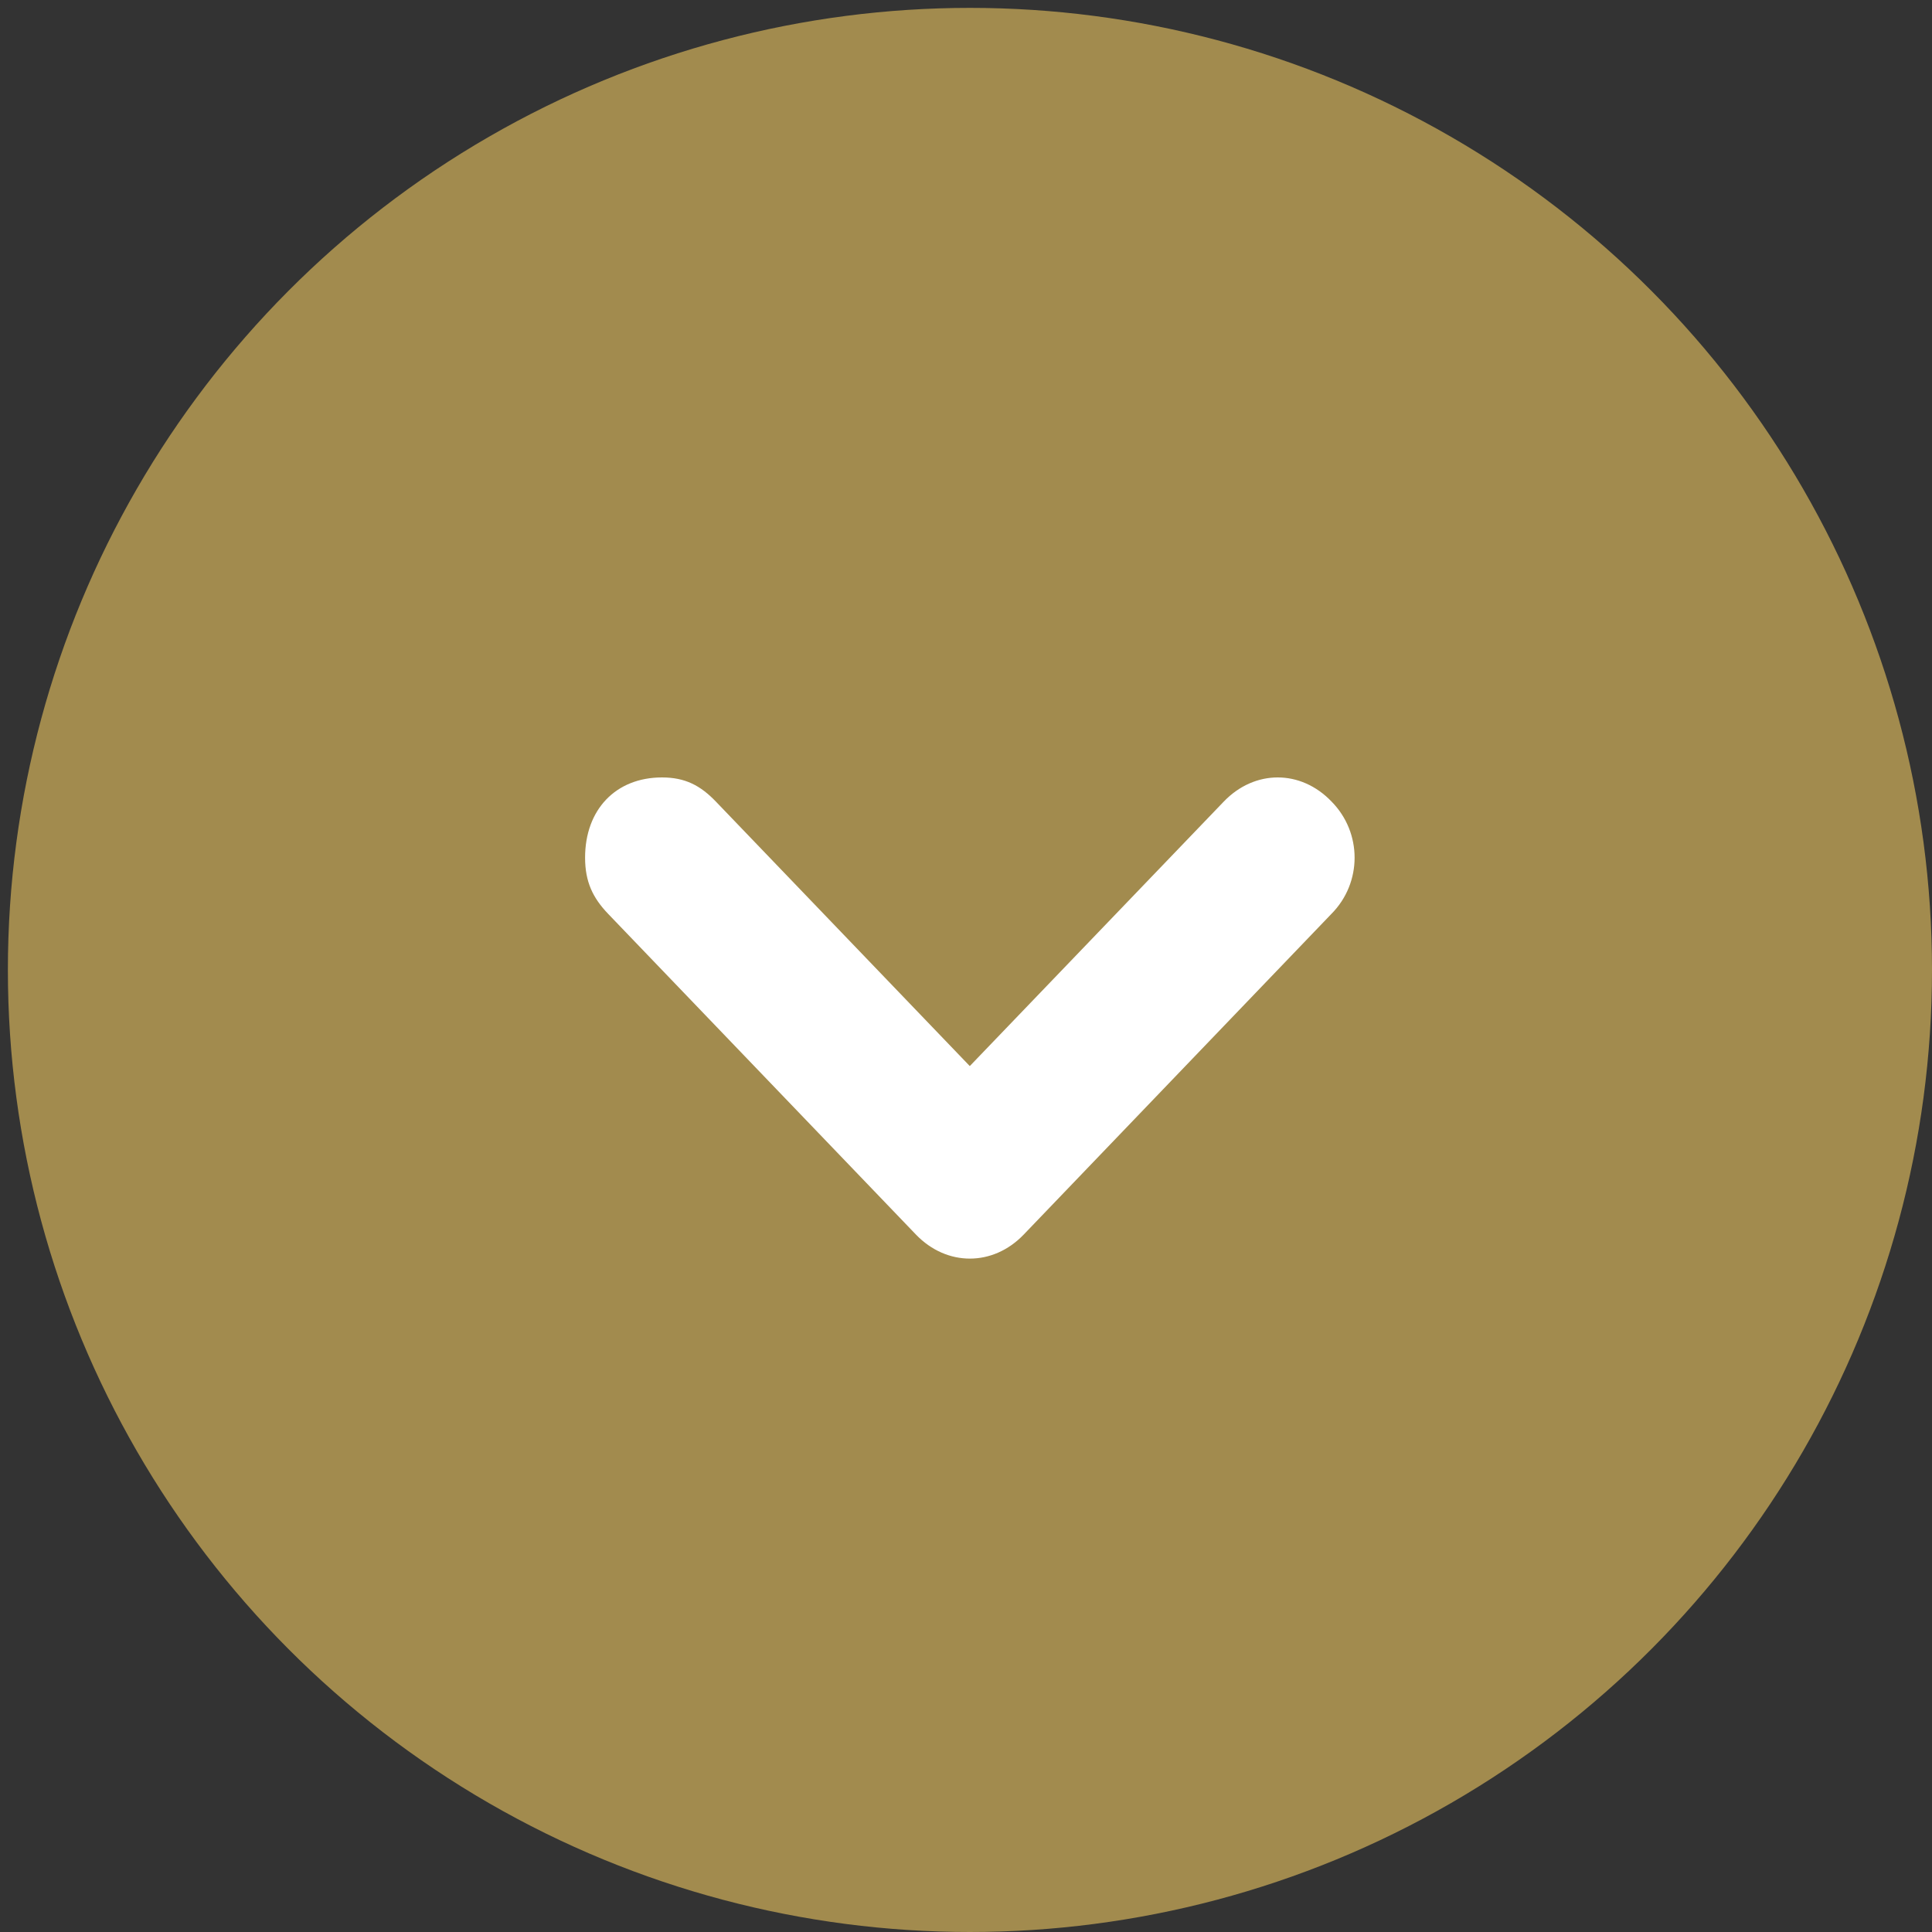
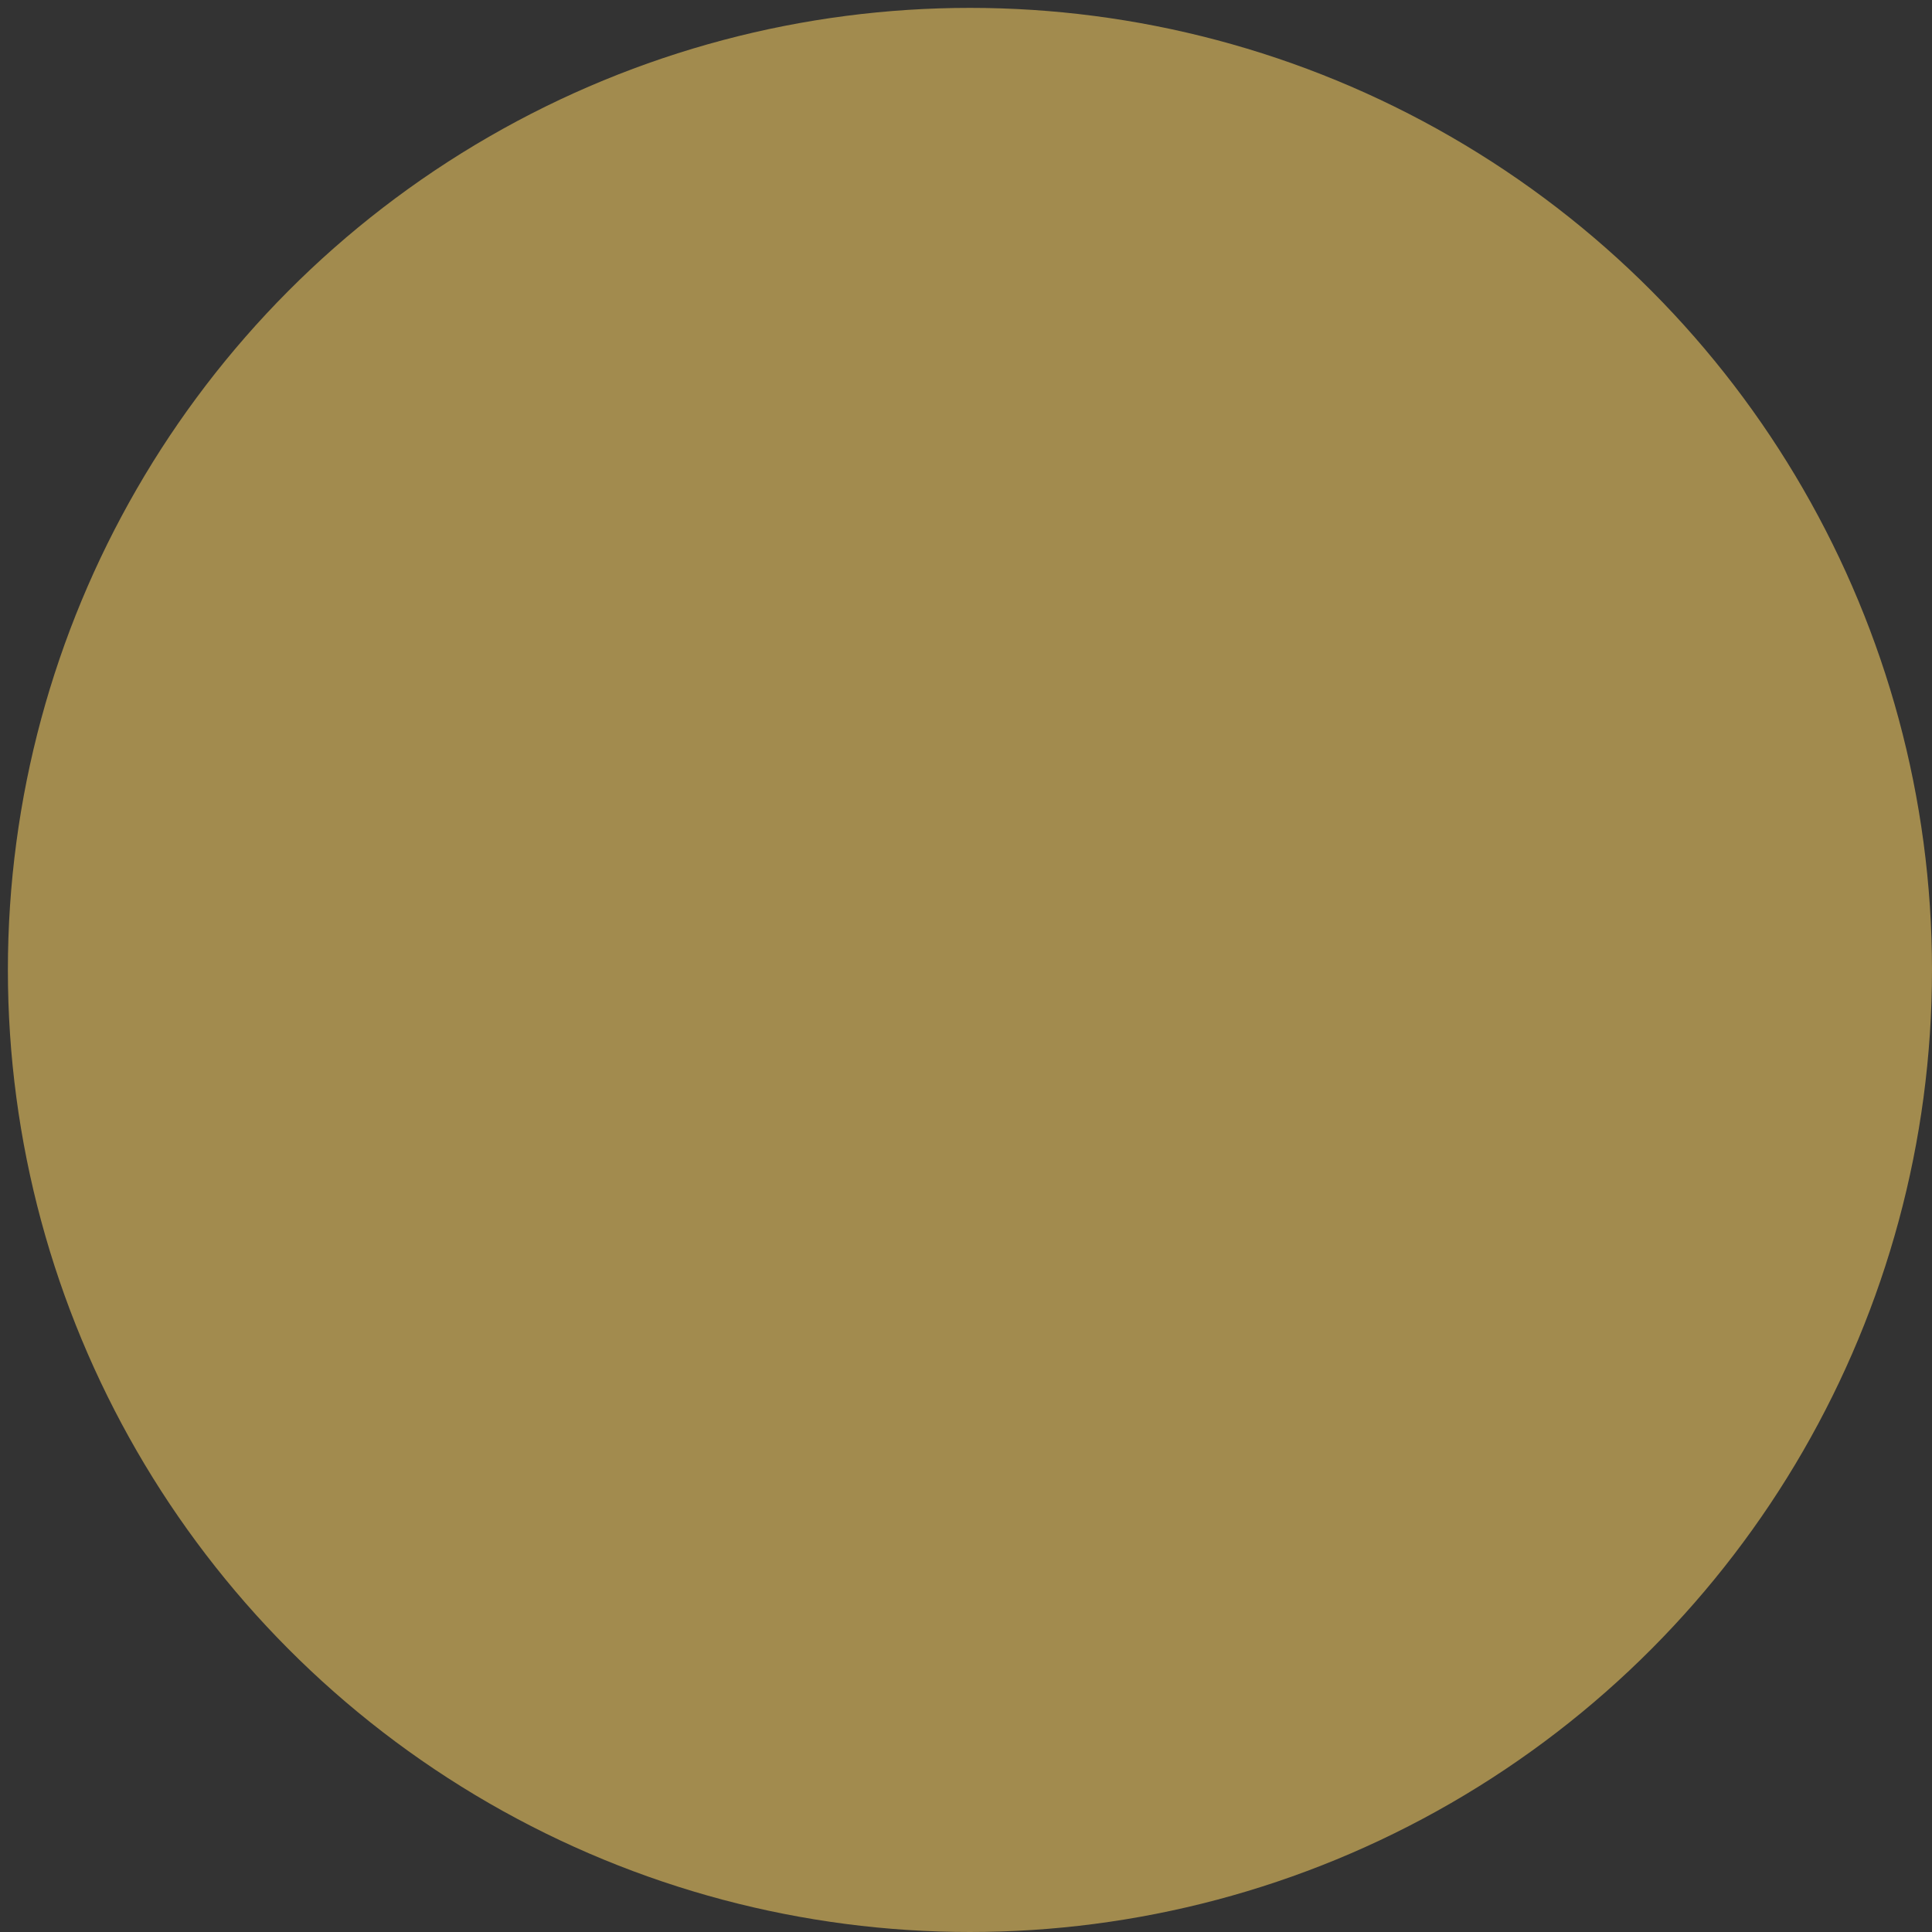
<svg xmlns="http://www.w3.org/2000/svg" version="1.1" id="Layer_1" x="0px" y="0px" width="25px" height="25px" viewBox="0 0 25 25" enable-background="new 0 0 25 25" xml:space="preserve">
  <rect x="0" y="0" width="25" height="25" fill="#333333" stroke="none" />
  <circle fill="#A28B4E" cx="12.551" cy="12.551" r="12.449" />
-   <path fill="#FFFFFF" d="M17.23,11.824c0.398-0.402,0.398-1.049,0-1.452c-0.398-0.416-0.994-0.416-1.394,0l-3.287,3.423l-3.286-3.423  c-0.2-0.208-0.398-0.312-0.697-0.312c-0.598,0-0.995,0.416-0.995,1.038c0,0.311,0.099,0.519,0.298,0.727l3.983,4.15  c0.399,0.415,0.997,0.415,1.395,0L17.23,11.824z" />
</svg>